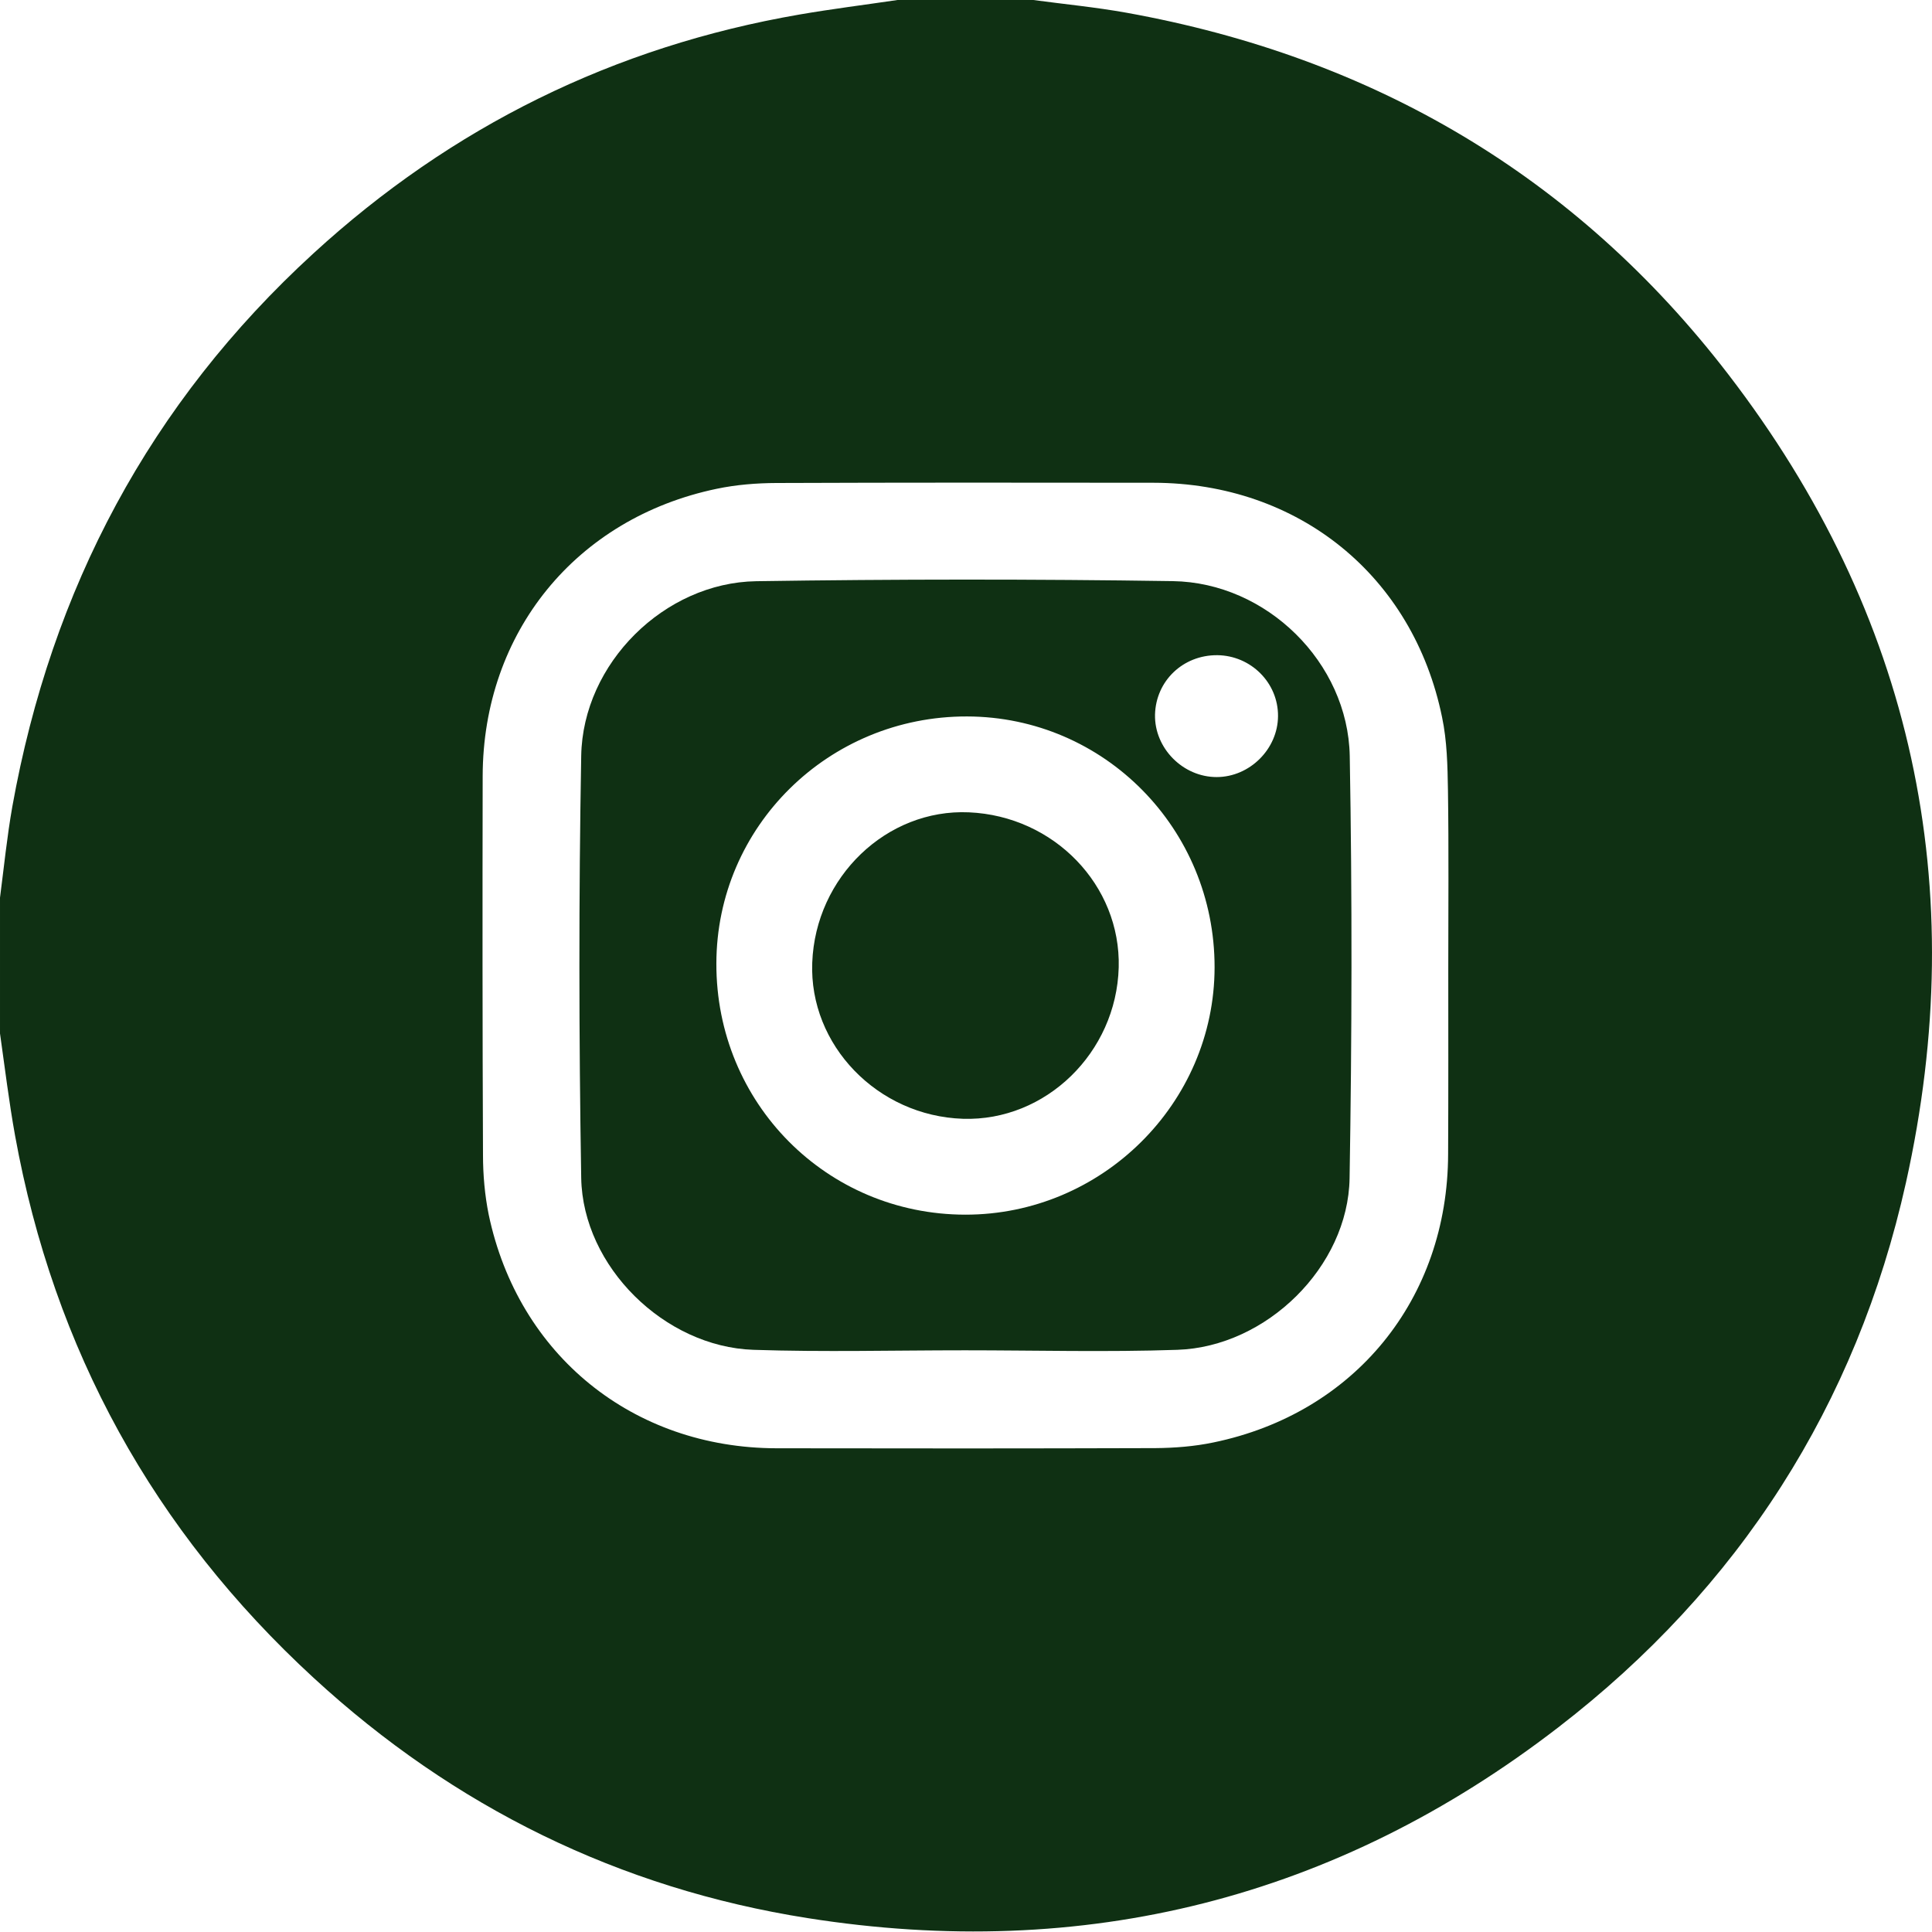
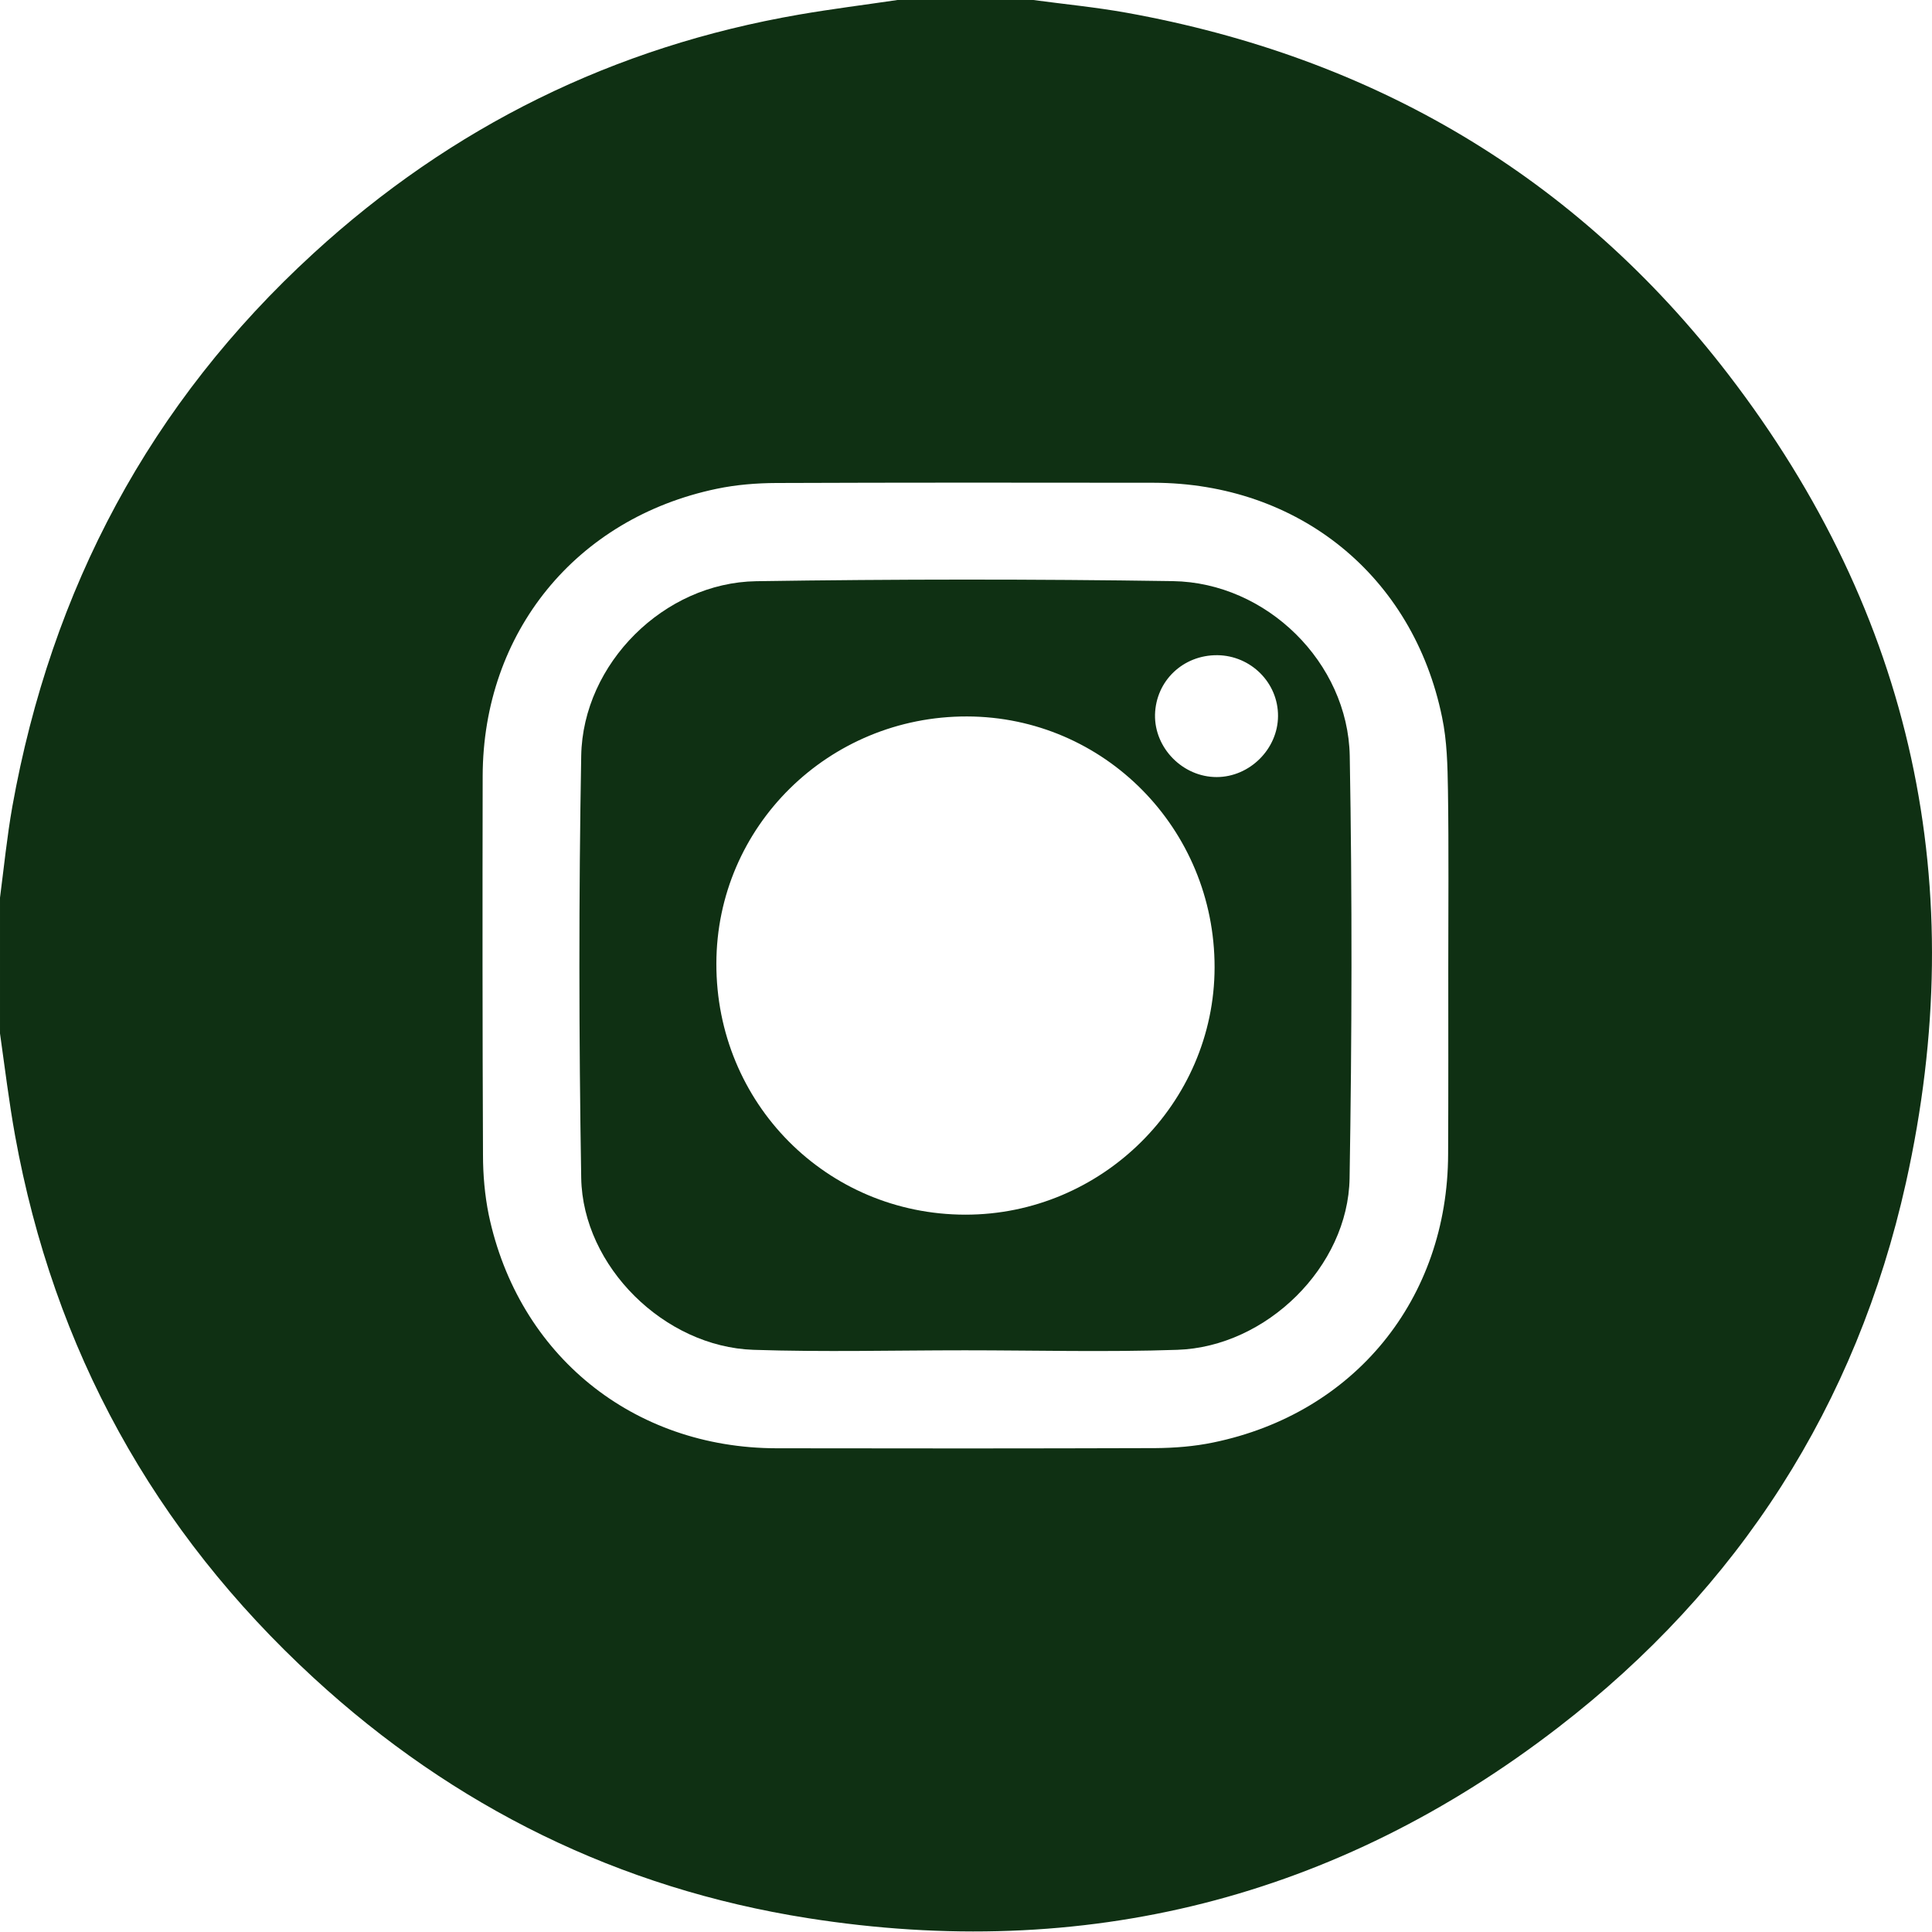
<svg xmlns="http://www.w3.org/2000/svg" width="100%" height="100%" viewBox="0 0 24 24" version="1.1" xml:space="preserve" style="fill-rule:evenodd;clip-rule:evenodd;stroke-linejoin:round;stroke-miterlimit:2;">
  <path d="M17.991,12.018c0,-0.734 0.007,-1.468 -0.004,-2.201c-0.005,-0.303 -0.011,-0.612 -0.073,-0.907c-0.36,-1.759 -1.784,-2.91 -3.586,-2.913c-1.559,-0.002 -3.121,-0.003 -4.683,0.003c-0.246,0.001 -0.499,0.021 -0.742,0.072c-1.748,0.365 -2.903,1.785 -2.907,3.569c-0.003,1.568 -0.003,3.137 0.004,4.706c0,0.247 0.022,0.5 0.071,0.742c0.367,1.745 1.791,2.898 3.574,2.902c1.569,0.003 3.137,0.003 4.708,-0.002c0.239,-0.002 0.484,-0.021 0.719,-0.07c1.757,-0.362 2.913,-1.784 2.917,-3.583c0.004,-0.773 0.002,-1.546 0.002,-2.318Zm-6.842,-12.018l1.686,-0c0.387,0.052 0.773,0.089 1.158,0.158c3.059,0.551 5.582,2.027 7.477,4.493c2.297,2.99 3.023,6.368 2.206,10.042c-0.615,2.762 -2.073,5.034 -4.316,6.763c-2.759,2.129 -5.892,2.914 -9.33,2.371c-2.337,-0.369 -4.39,-1.379 -6.134,-2.984c-1.988,-1.829 -3.227,-4.078 -3.709,-6.737c-0.076,-0.421 -0.127,-0.846 -0.187,-1.268l0,-1.687c0.049,-0.377 0.087,-0.757 0.153,-1.131c0.485,-2.704 1.709,-5.012 3.739,-6.871c1.719,-1.576 3.734,-2.57 6.036,-2.968c0.406,-0.07 0.815,-0.121 1.221,-0.181Z" style="fill:#0f3013;fill-rule:nonzero;" />
  <path d="M15.121,8.139c-0.424,-0.003 -0.762,0.318 -0.773,0.738c-0.009,0.417 0.347,0.777 0.767,0.776c0.41,-0.001 0.759,-0.349 0.761,-0.757c0.003,-0.414 -0.337,-0.753 -0.755,-0.757Zm-3.13,6.95c1.697,0.002 3.095,-1.384 3.097,-3.072c0.002,-1.721 -1.371,-3.113 -3.075,-3.117c-1.719,-0.004 -3.112,1.367 -3.114,3.07c-0.004,1.732 1.368,3.117 3.092,3.119Zm-0.011,1.685c-0.873,0 -1.748,0.023 -2.621,-0.006c-1.104,-0.037 -2.119,-1.034 -2.139,-2.134c-0.029,-1.748 -0.031,-3.497 0,-5.245c0.02,-1.148 1.033,-2.151 2.174,-2.169c1.726,-0.026 3.45,-0.027 5.176,-0.001c1.164,0.018 2.175,1.011 2.197,2.172c0.031,1.748 0.027,3.497 -0.002,5.245c-0.018,1.1 -1.033,2.095 -2.139,2.132c-0.88,0.03 -1.764,0.006 -2.646,0.006Z" style="fill:#0f3013;fill-rule:nonzero;" />
-   <path d="M11.962,13.898c-1.061,-0.035 -1.912,-0.915 -1.872,-1.94c0.04,-1.064 0.924,-1.912 1.946,-1.867c1.057,0.046 1.888,0.906 1.861,1.927c-0.029,1.059 -0.908,1.913 -1.935,1.88Z" style="fill:#0f3013;fill-rule:nonzero;" />
</svg>